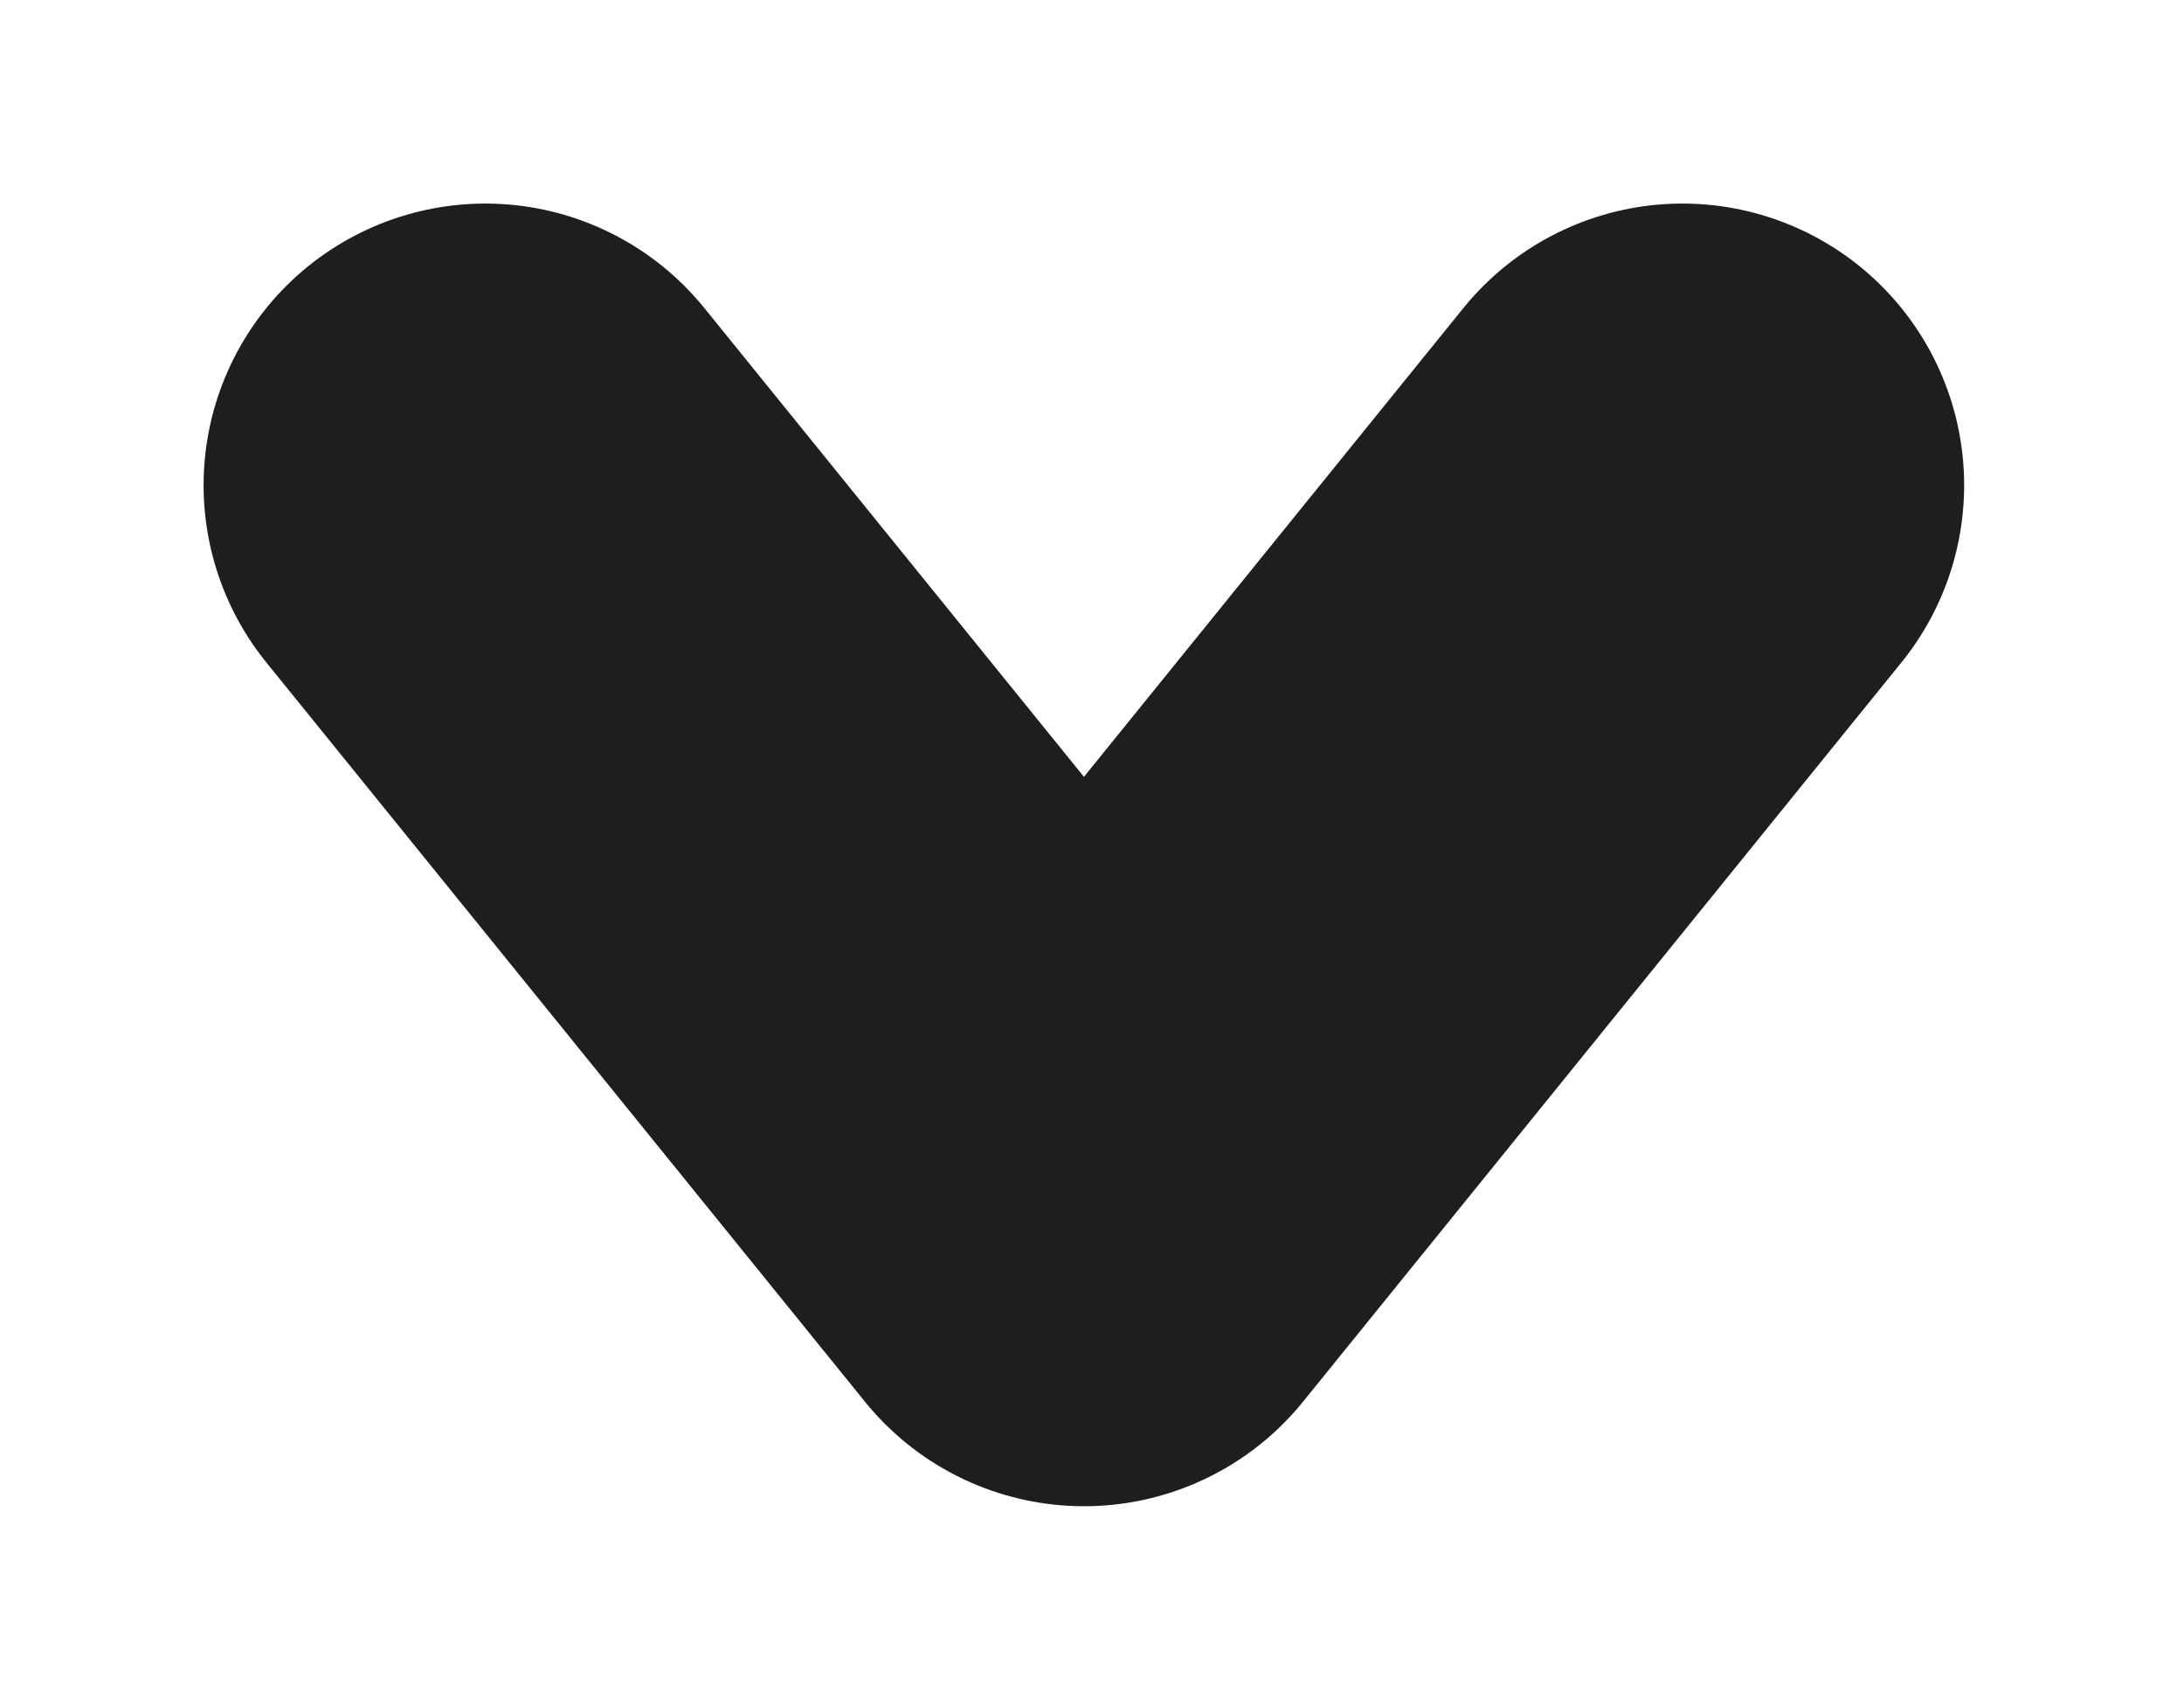
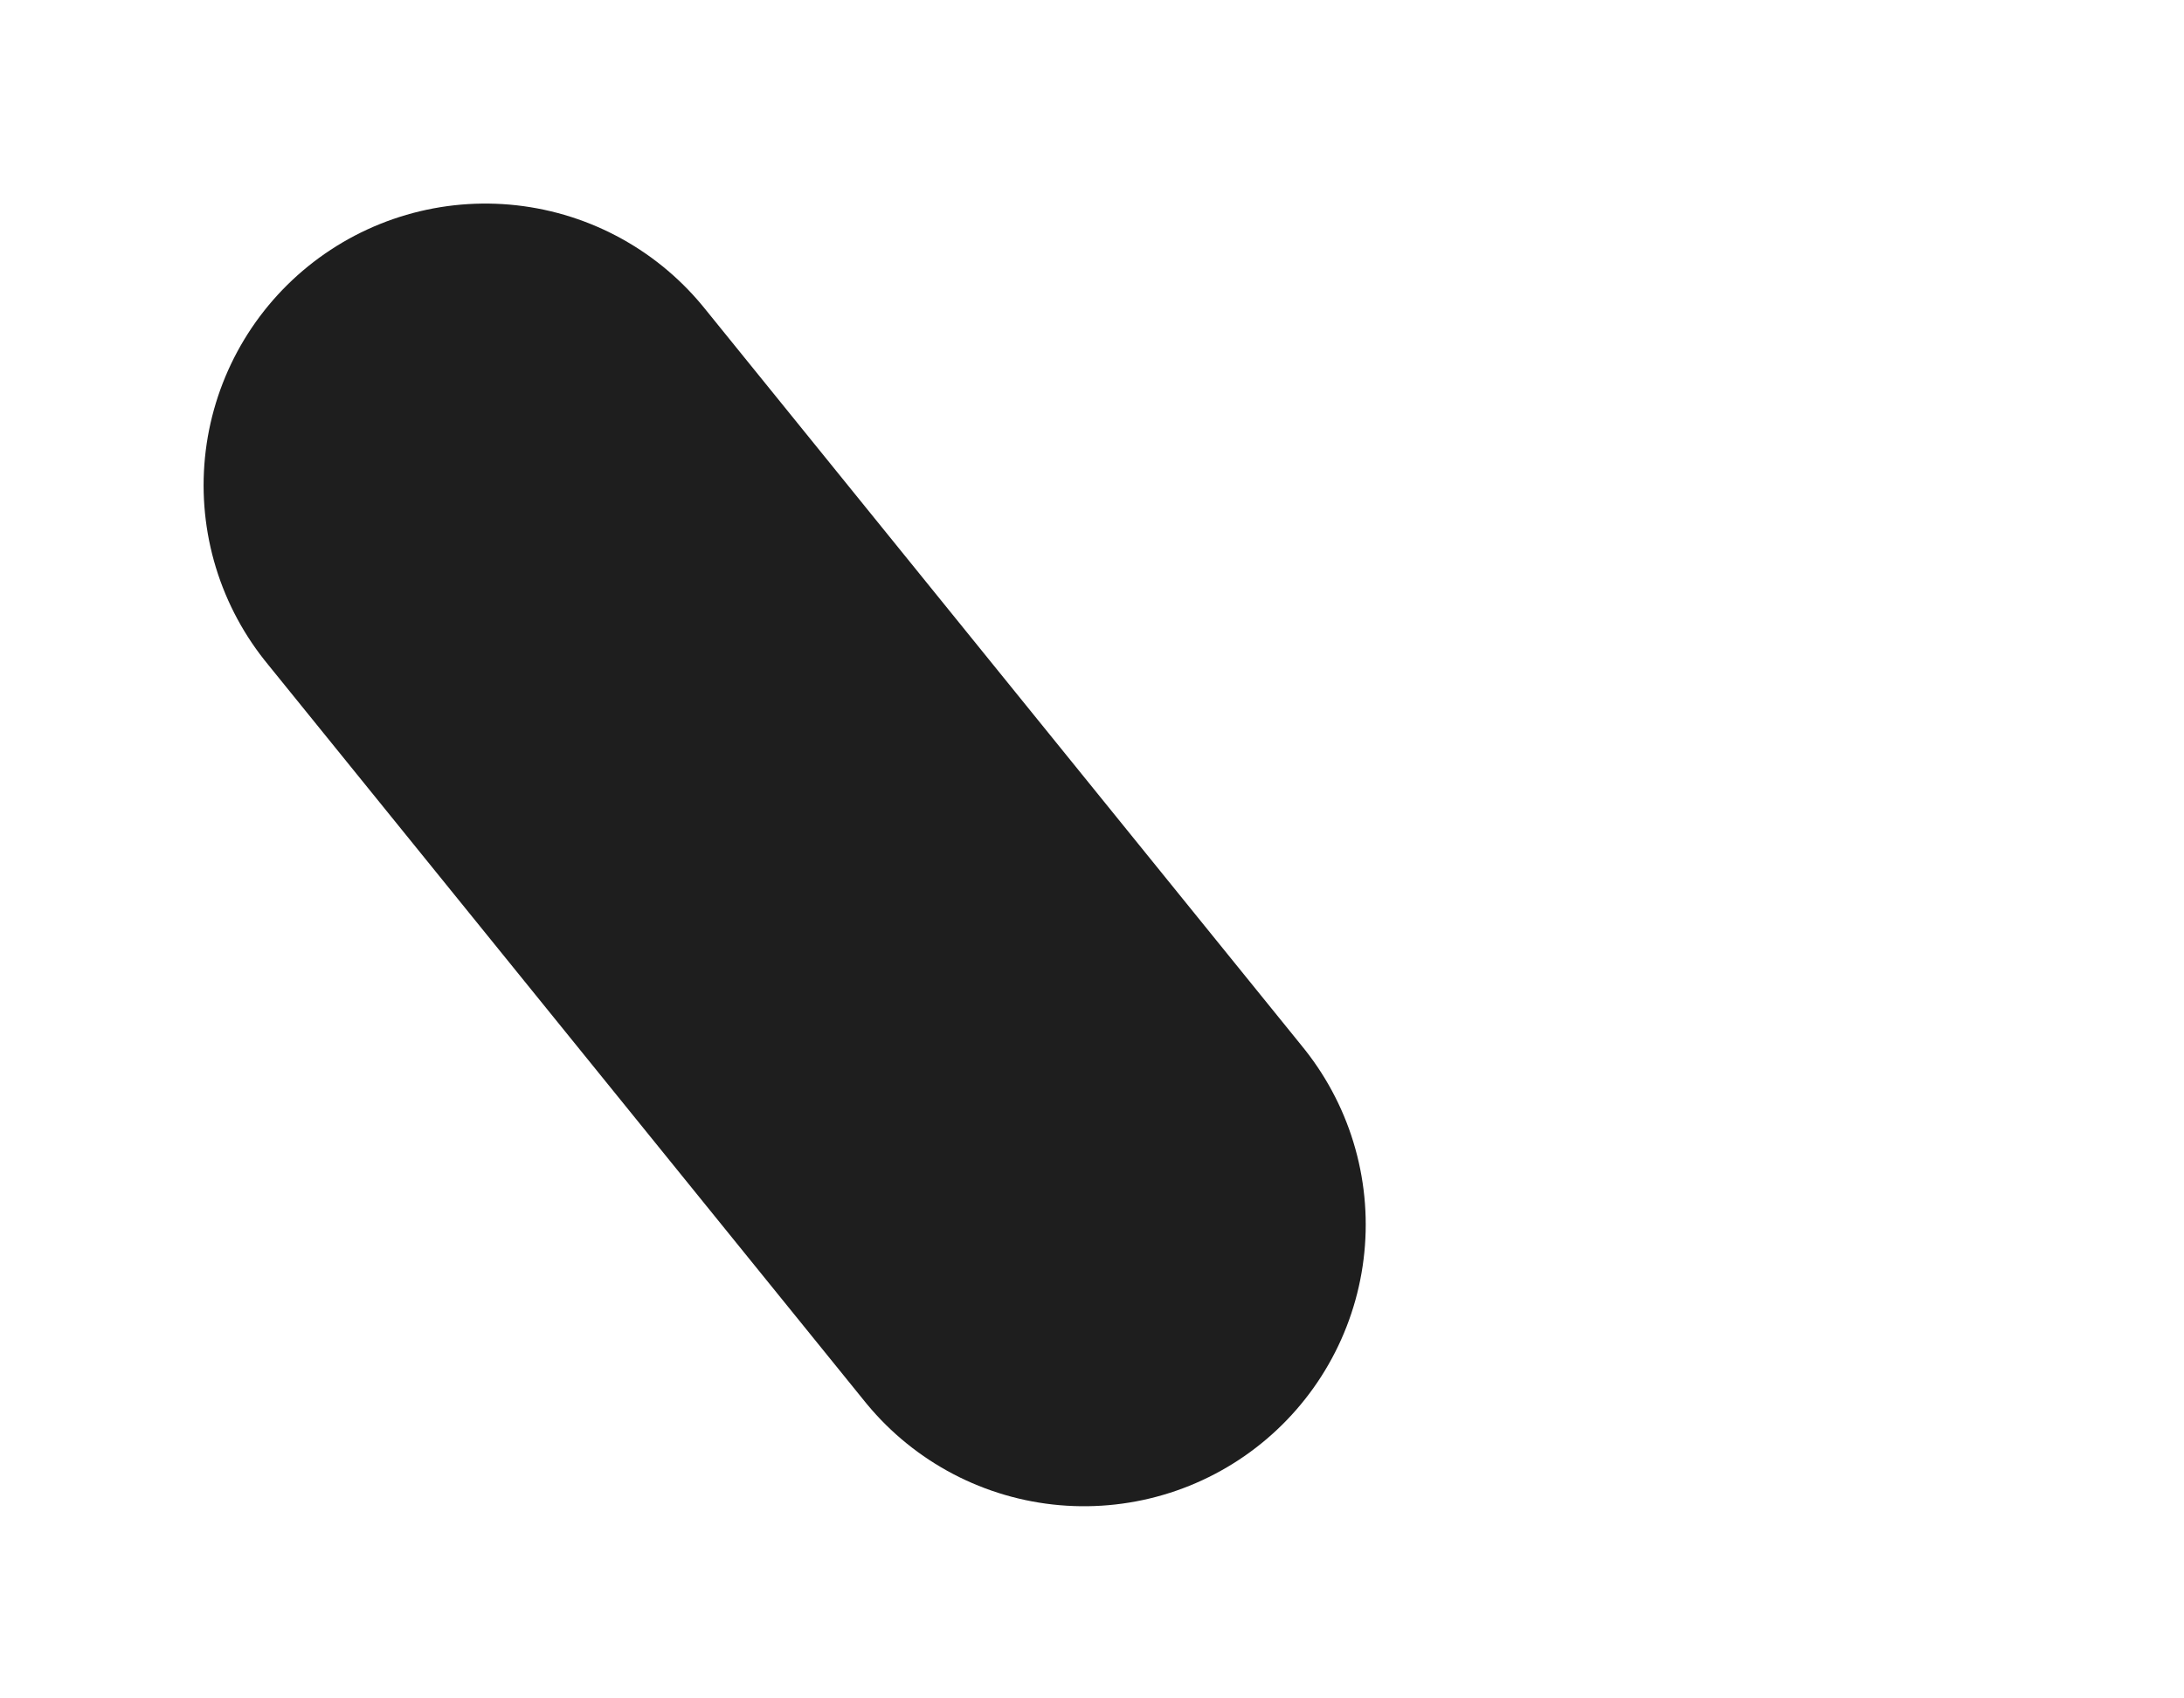
<svg xmlns="http://www.w3.org/2000/svg" fill="none" height="100%" overflow="visible" preserveAspectRatio="none" style="display: block;" viewBox="0 0 9 7" width="100%">
-   <path d="M2 2L4.467 5.047L6.933 2" id="Icon" stroke="#1E1E1E" stroke-linecap="round" stroke-linejoin="round" stroke-width="2.322" />
+   <path d="M2 2L4.467 5.047" id="Icon" stroke="#1E1E1E" stroke-linecap="round" stroke-linejoin="round" stroke-width="2.322" />
</svg>